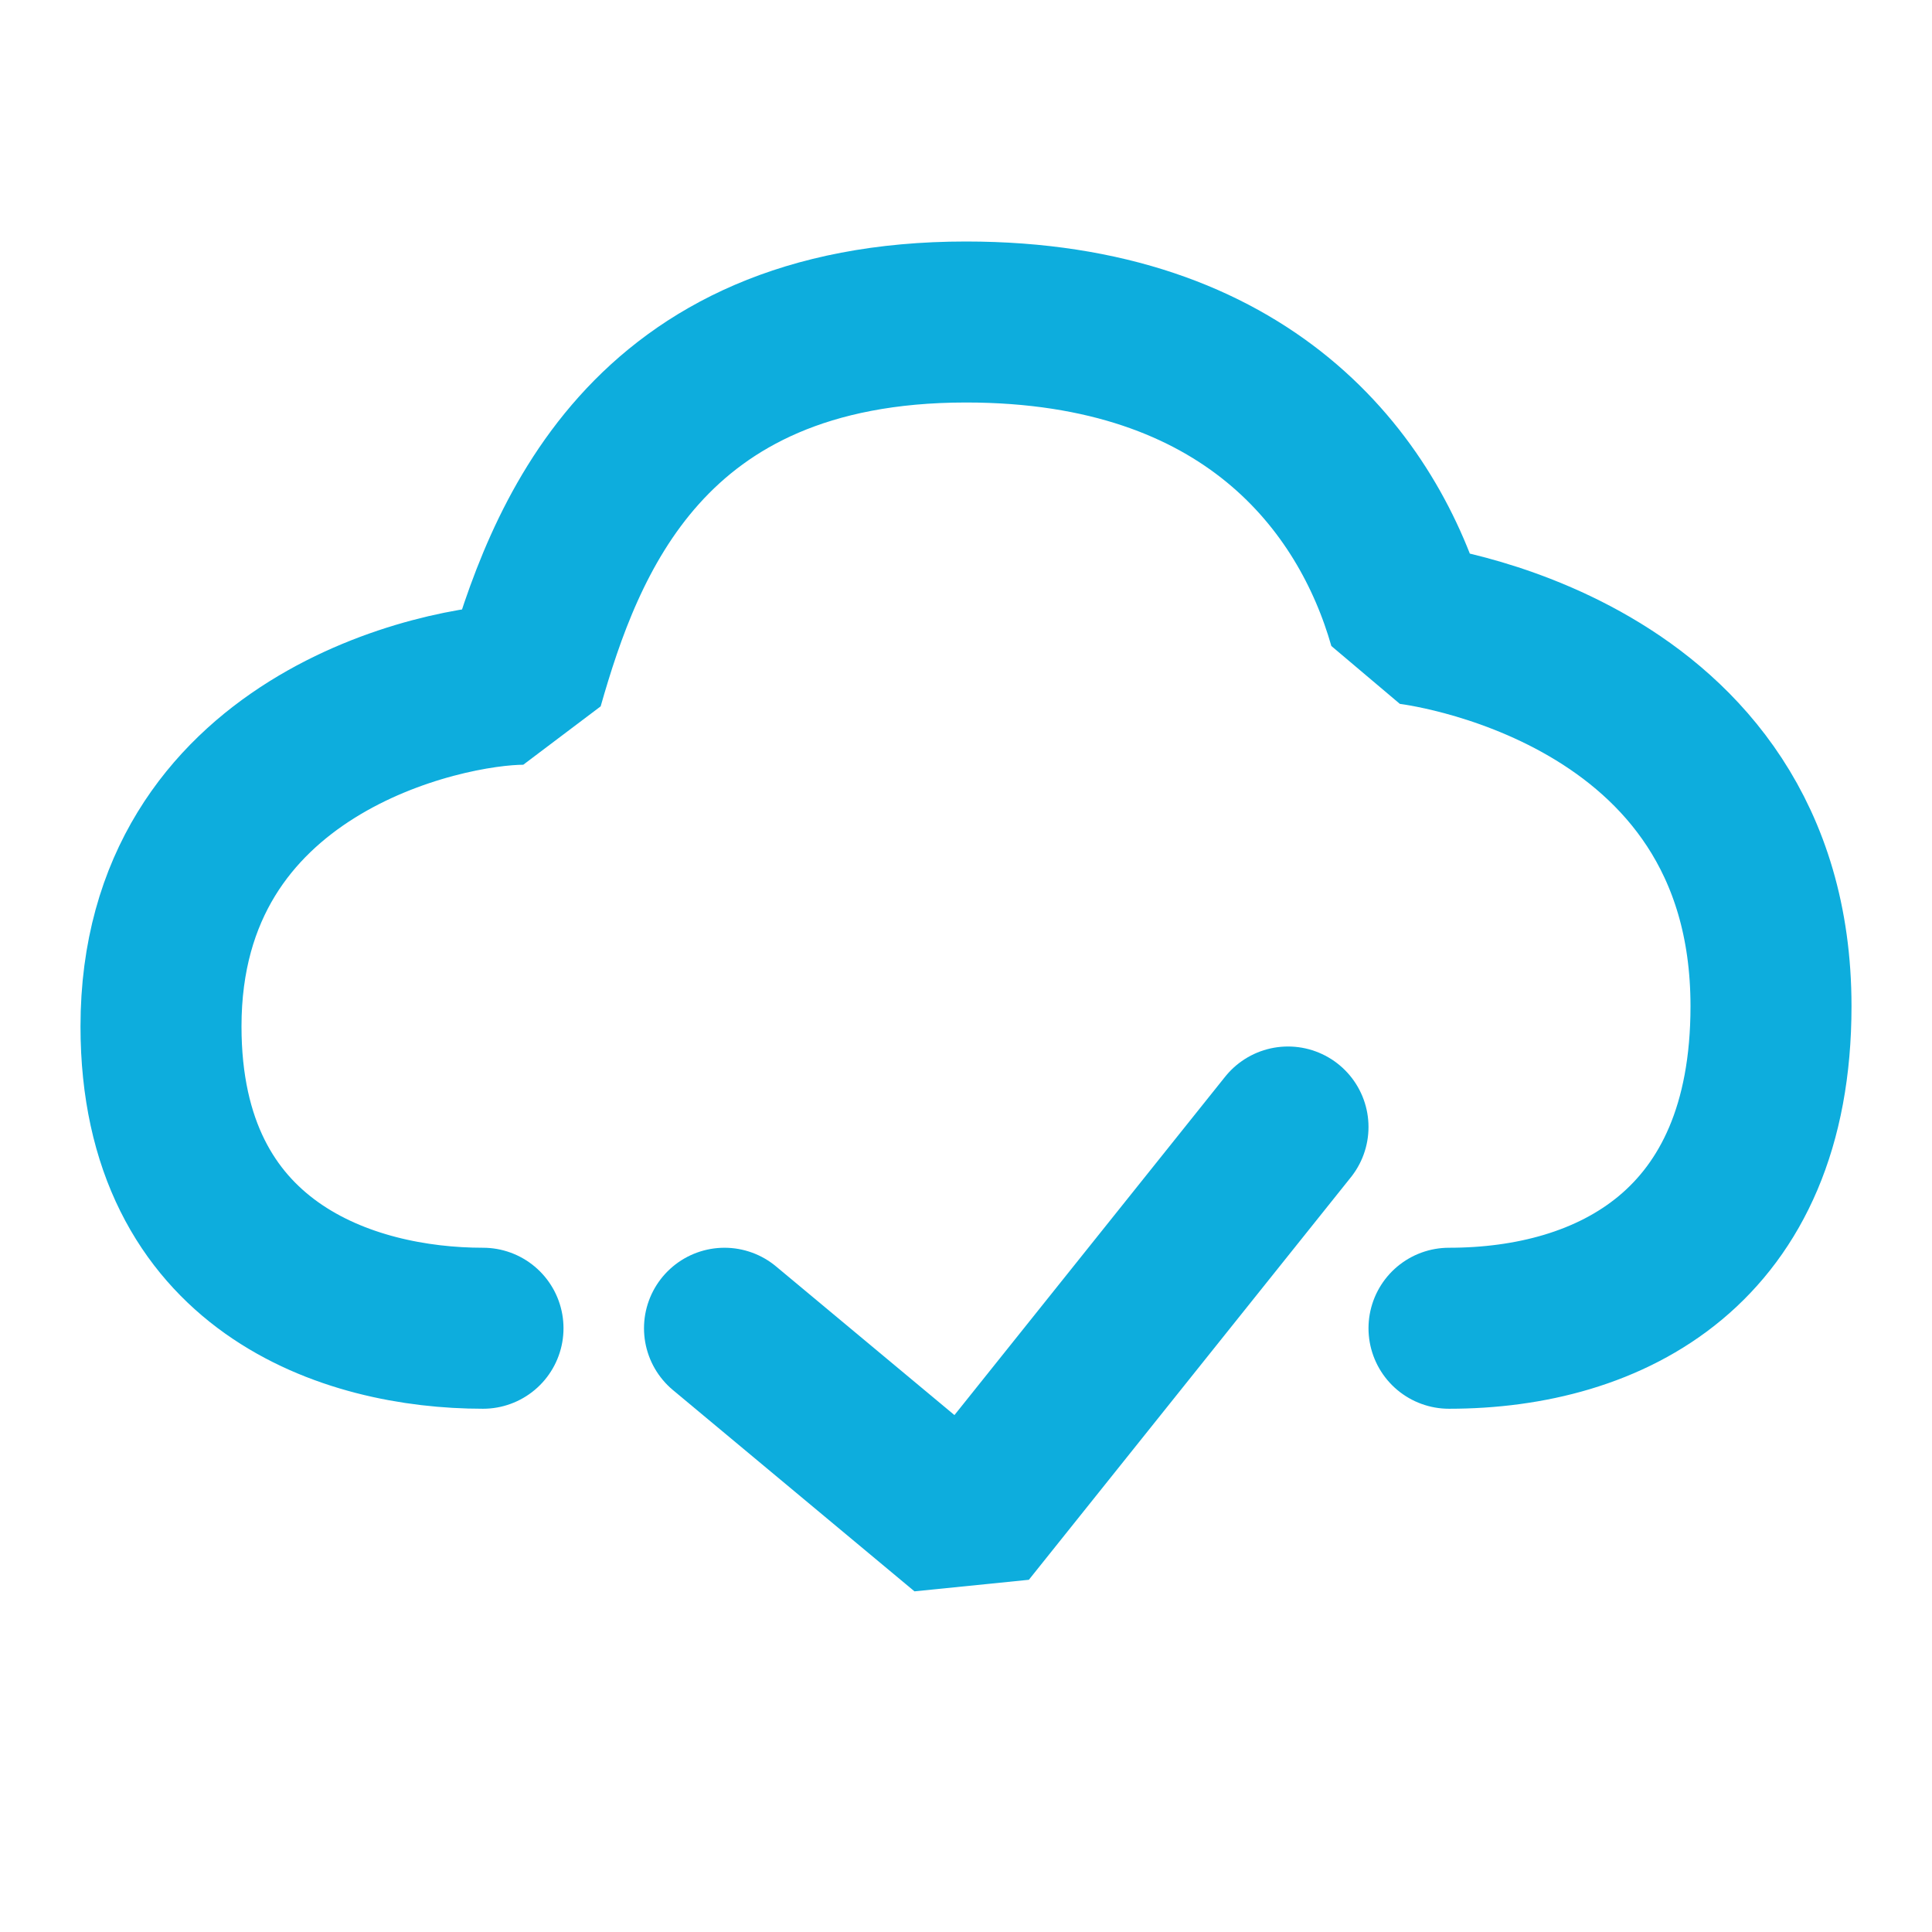
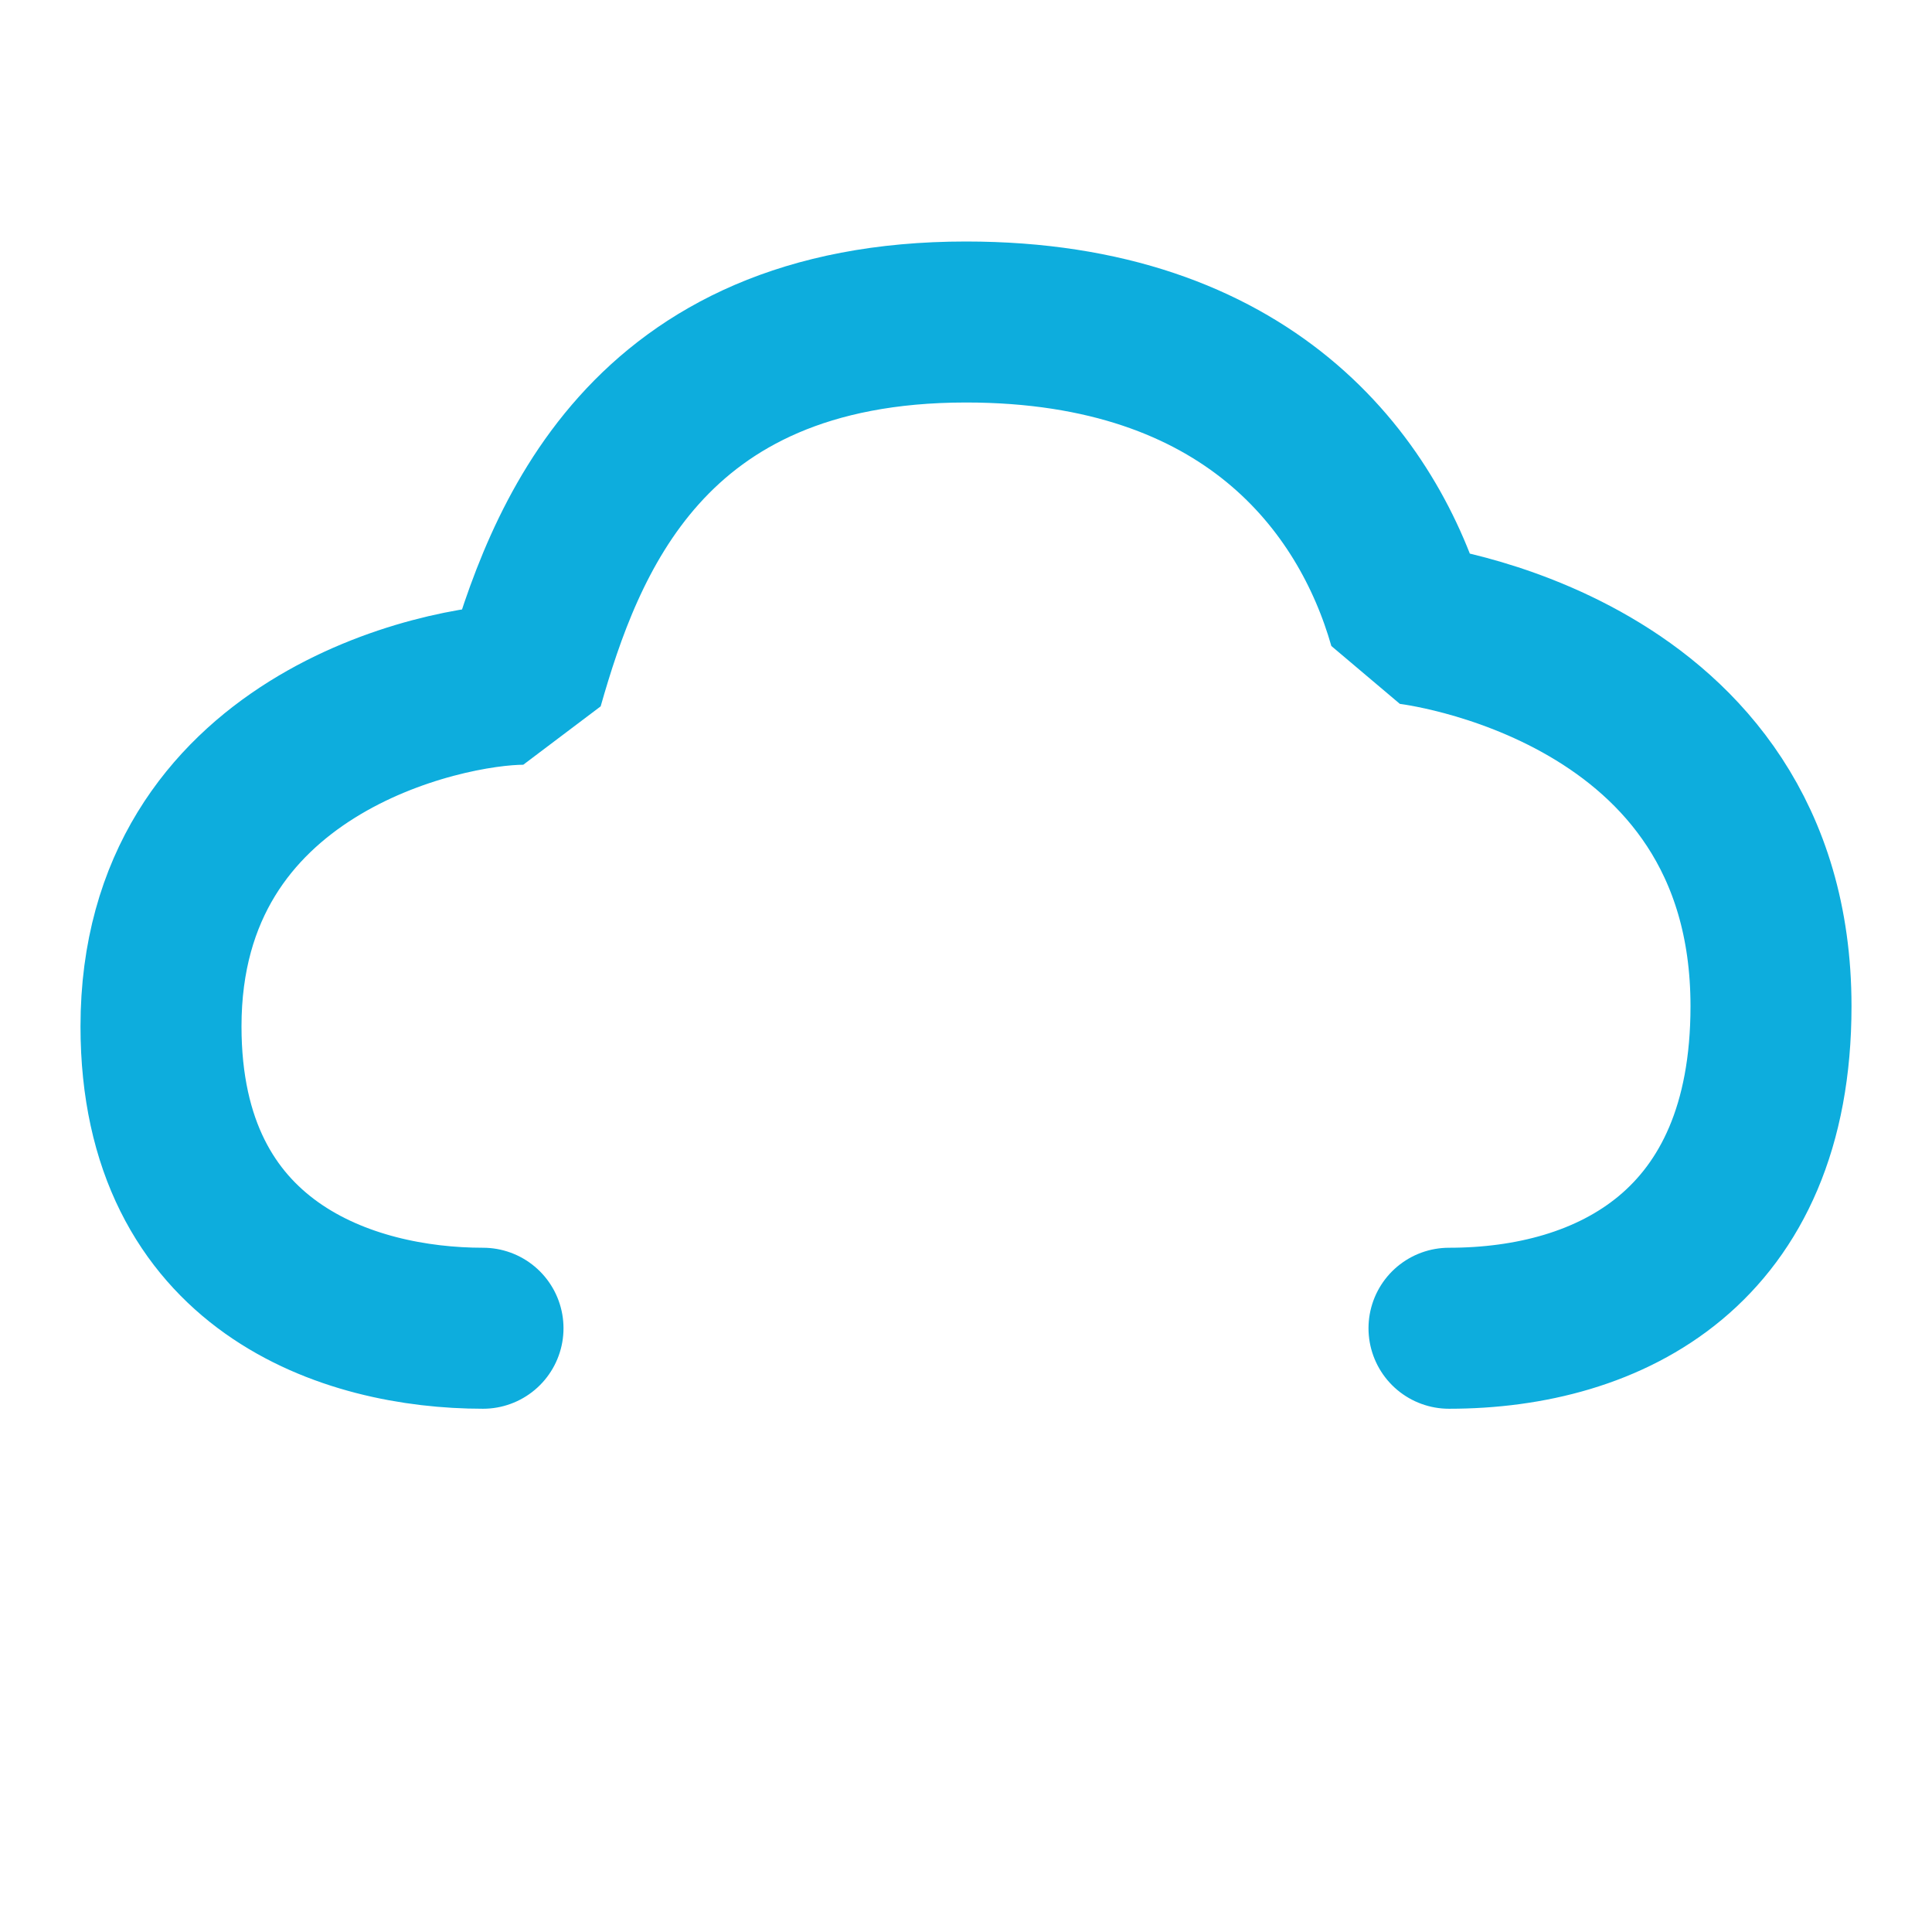
<svg xmlns="http://www.w3.org/2000/svg" width="24" height="24" viewBox="0 0 48 48" fill="none">
  <path d="M12 33C8.667 33 4 31.5 4 25.5C4 18.5 11 17 13 17C14 13.5 16 8 24 8C31 8 34 12 35 15.5C35 15.5 44 16.5 44 25C44 31 40 33 36 33" stroke="#0DADDD" stroke-width="4" stroke-linecap="round" stroke-linejoin="bevel" />
-   <path d="M18 33L24 38L32 28" stroke="#0DADDD" stroke-width="4" stroke-linecap="round" stroke-linejoin="bevel" />
</svg>